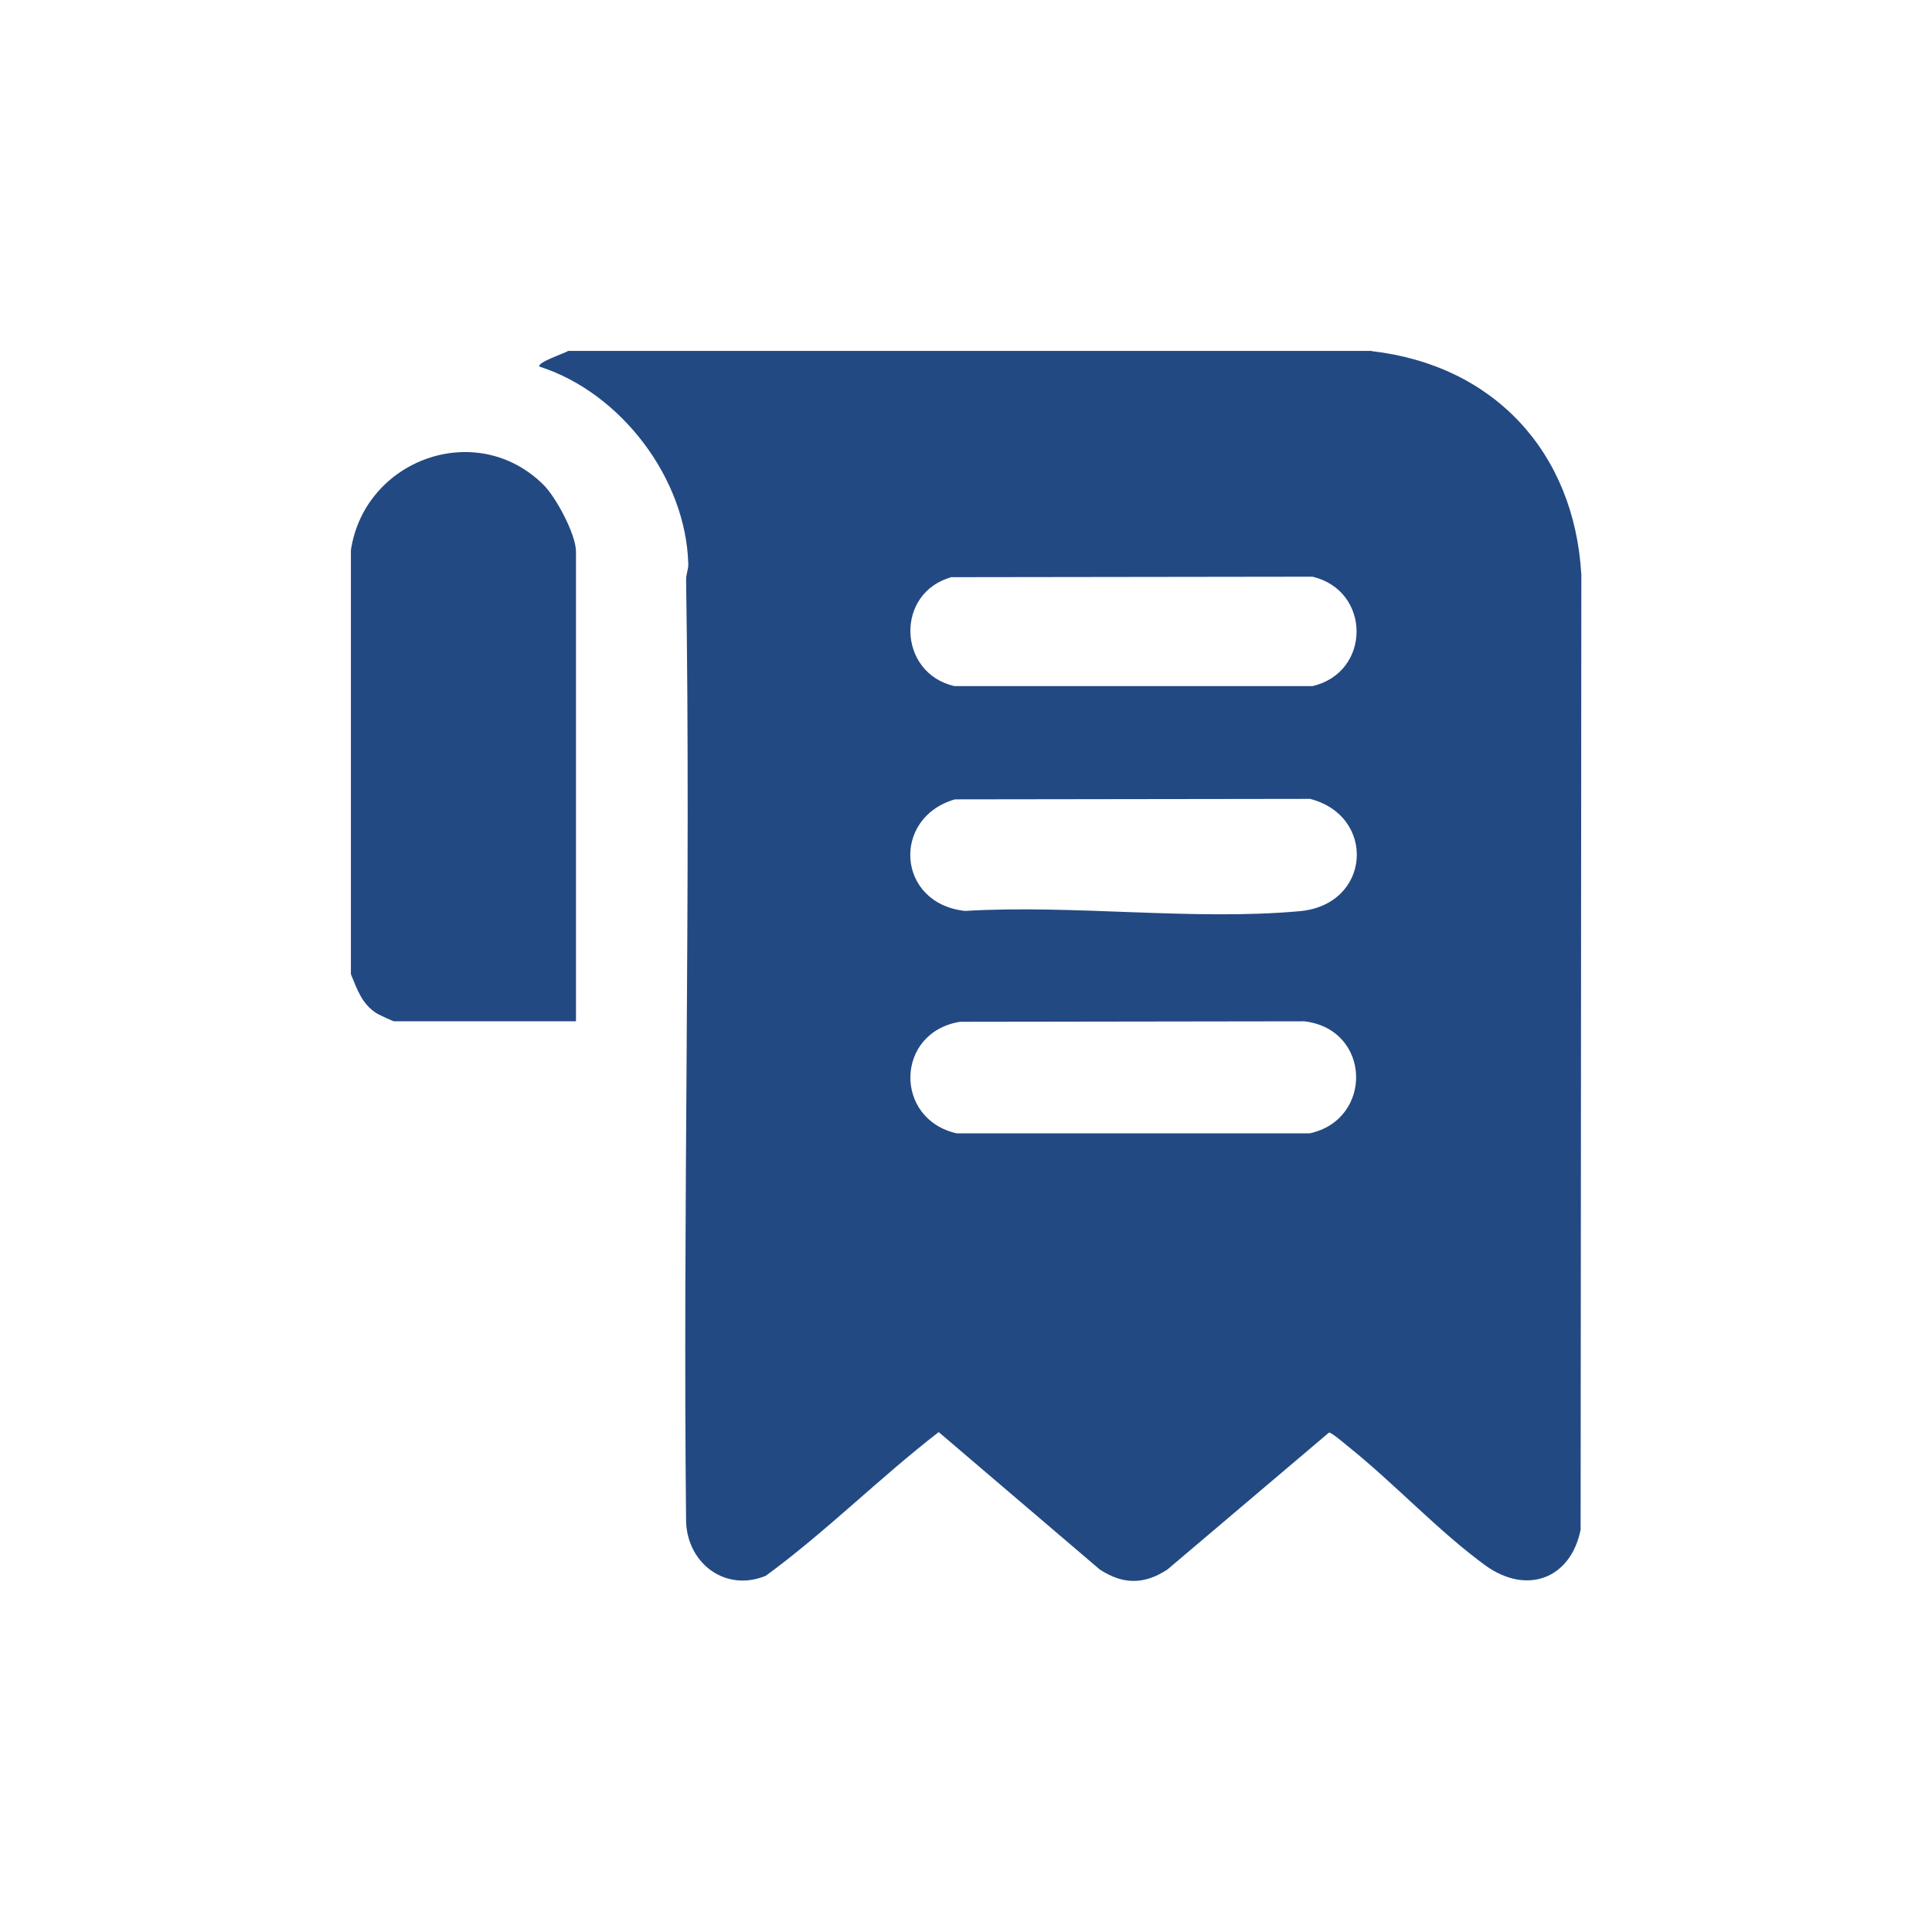
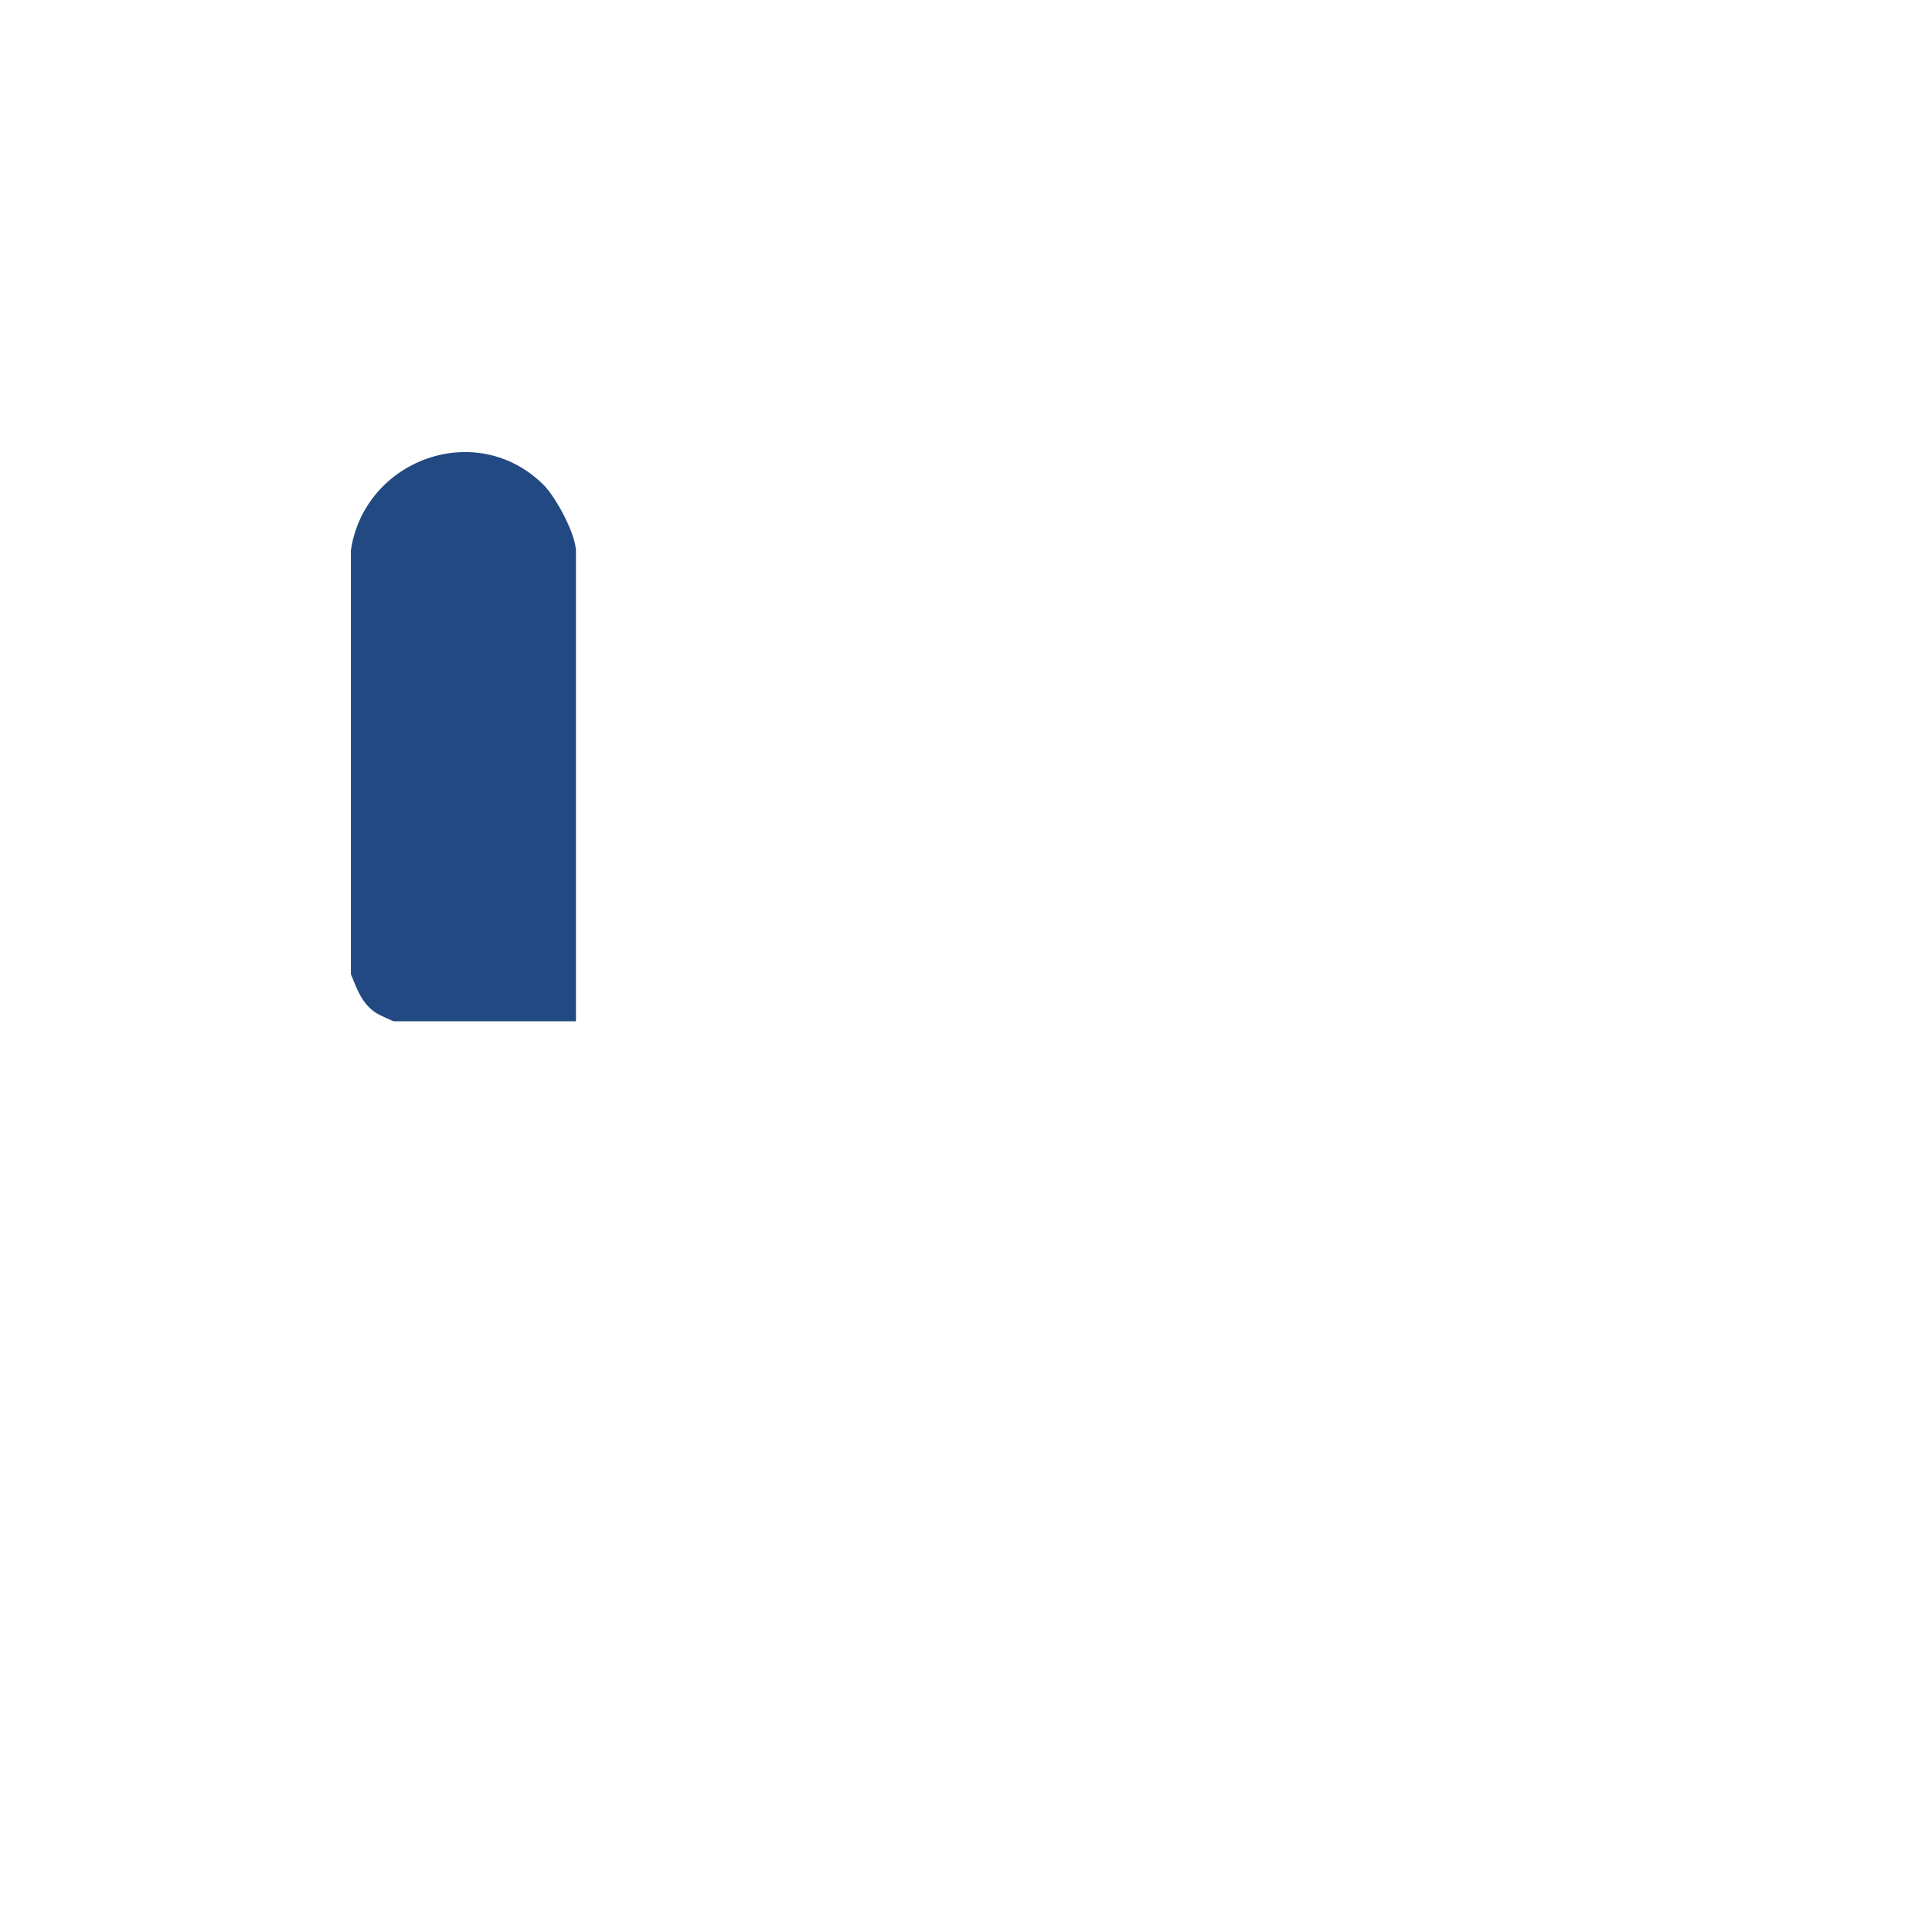
<svg xmlns="http://www.w3.org/2000/svg" id="katman_1" version="1.1" viewBox="0 0 800 800">
  <defs>
    <style>
      .st0 {
        fill: #234982;
      }
    </style>
  </defs>
  <g id="JbTETA.tif">
    <g>
-       <path class="st0" d="M568,145.4c50.6,5.8,83.9,41.8,86.8,92.6l-.3,395.4c-4.1,20.4-22.3,27.1-39.3,14.9-19.2-13.9-38-34.2-56.9-49.3-1.4-1.1-6.9-5.9-8-5.8l-66.9,56.7c-9.6,6.3-18.4,6.3-28,0l-66.7-56.9c-24.6,19-46.6,41.2-71.6,59.5-16.5,6.8-32.2-4.8-33-22.1-1.4-130,2-260.2,0-390.3,0-2.4,1-4.6.9-6.5-.9-35.5-27.9-71-61.6-81.8-1.3-1.7,10.9-5.7,11.9-6.5h332.7ZM394.3,238.9c-23.8,6.3-22.7,39.8.9,45.2h148.3c24.3-5.7,24.3-39.5,0-45.3l-149.2.2ZM395.4,331c-26.3,7.6-24.2,43.1,4.2,46.2,44.6-2.7,94.6,4.1,138.6.1,29.6-2.7,31.8-39.4,4.3-46.5l-147,.2ZM397.5,423.1c-26.9,4.4-27.4,40.4-1.3,46.2h146.1c26.4-5.7,25.6-43.1-2.2-46.4l-142.7.2Z" />
      <path class="st0" d="M145.3,227.8c5.7-37.6,52-54.5,79.7-27.1,5.2,5.1,13.5,20.6,13.5,27.7v194.5h-75.3c-.5,0-6.5-2.8-7.4-3.4-6-3.9-7.9-9.8-10.5-16.1v-175.6Z" />
    </g>
  </g>
</svg>